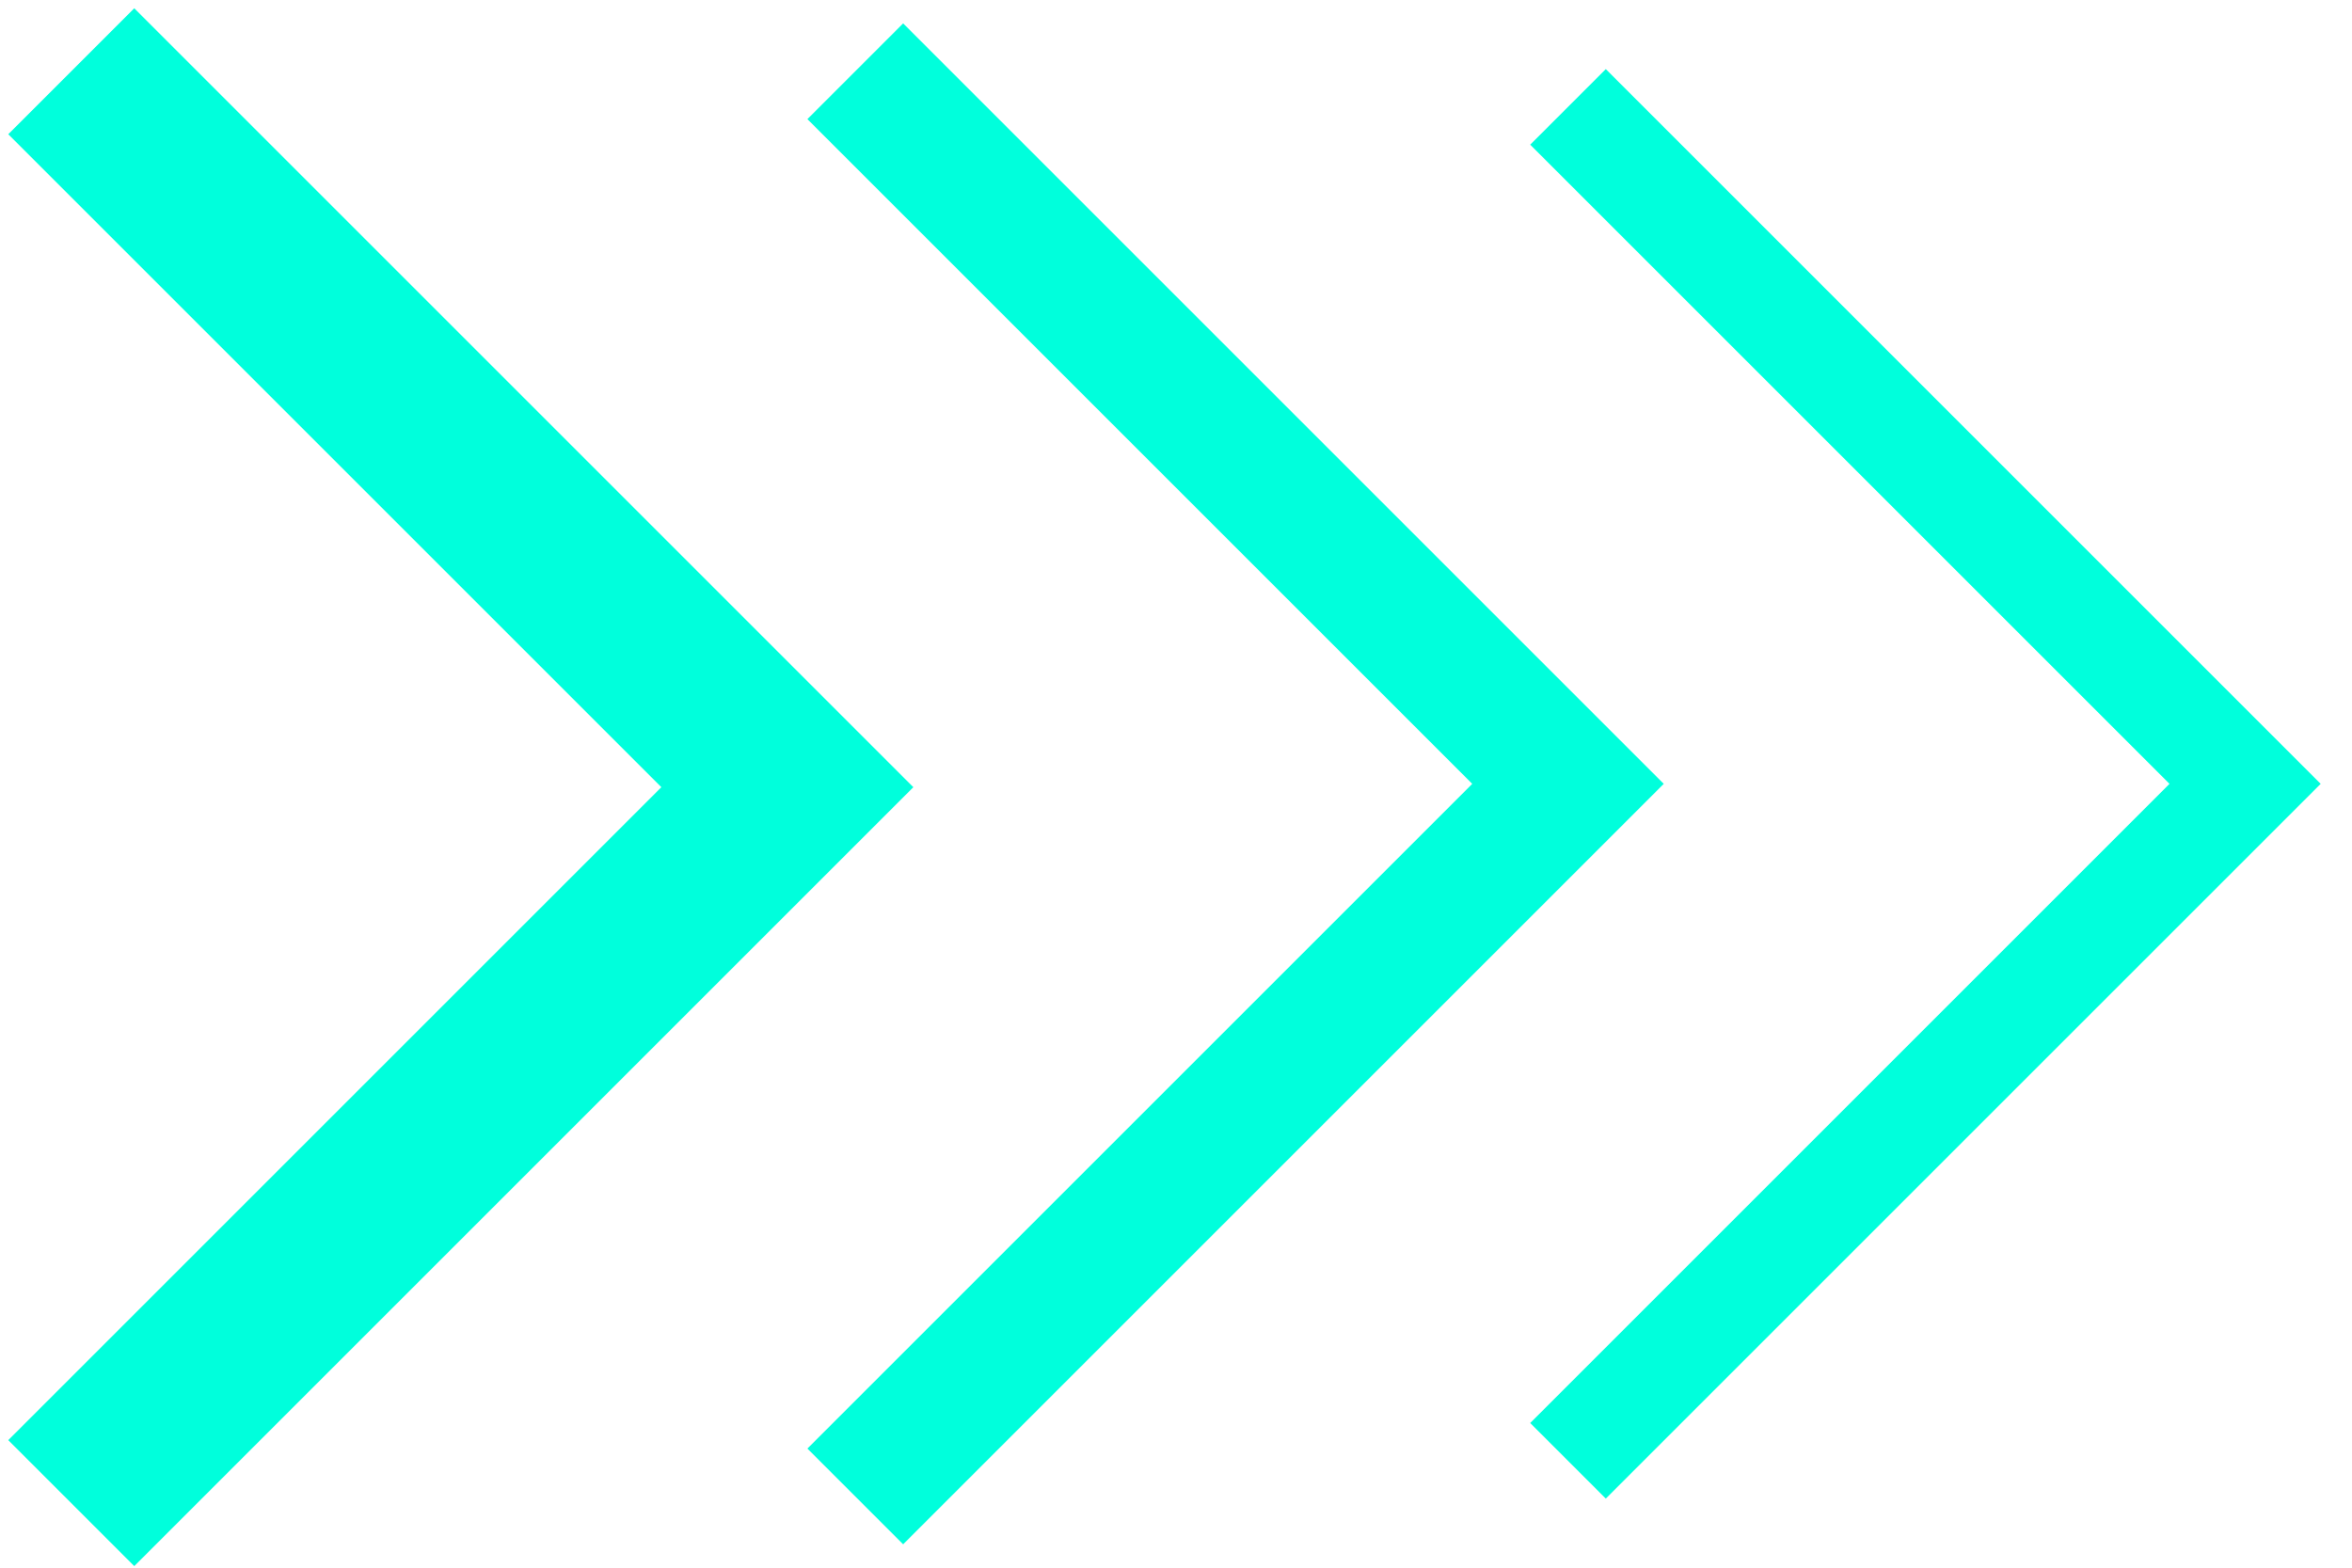
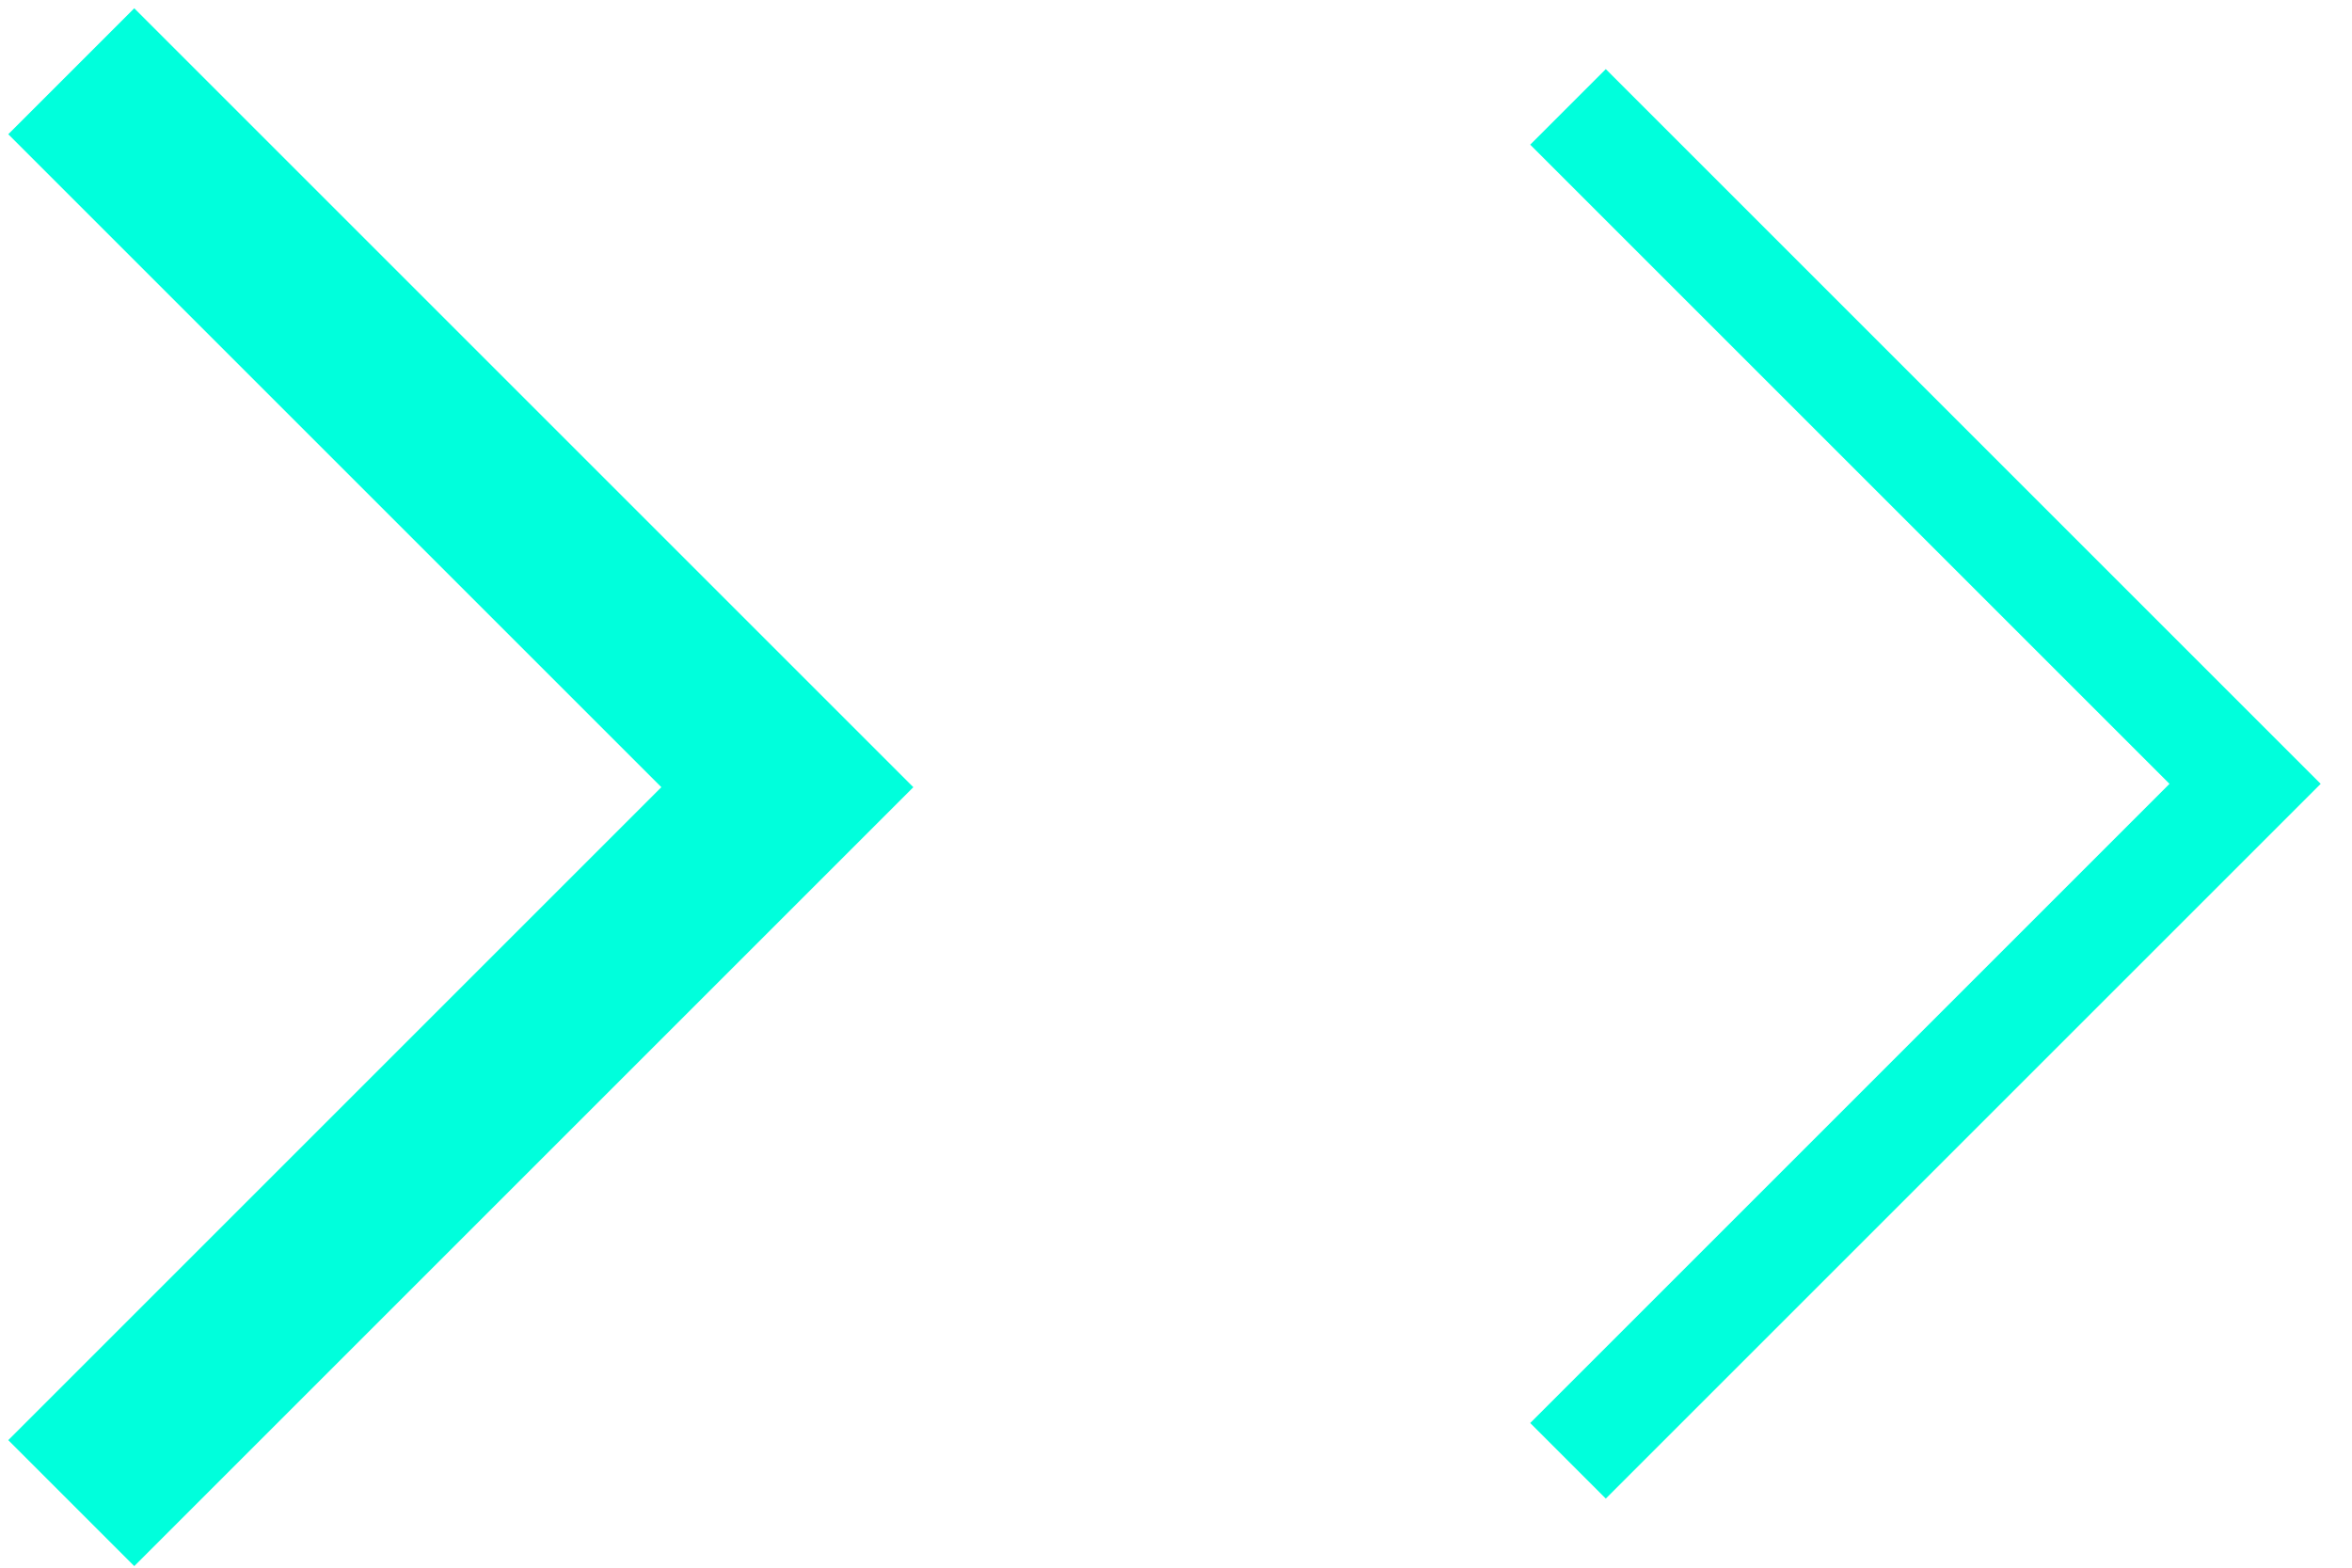
<svg xmlns="http://www.w3.org/2000/svg" width="66px" height="44px" viewBox="0 0 66 44" version="1.1">
  <title>Group</title>
  <desc>Created with Sketch.</desc>
  <defs />
  <g id="Page-1" stroke="none" stroke-width="1" fill="none" fill-rule="evenodd">
    <g id="Colofon-Copy-2" transform="translate(-979, -539)" stroke="#00FFDC">
      <g id="Group" transform="translate(981, 541)">
        <polyline id="Rectangle" stroke-width="5" points="0 0 20.094 20.094 0 40.188" />
-         <polyline id="Rectangle-Copy" stroke-width="3.8" points="22 0 42 20 22 40" />
        <polyline id="Rectangle-Copy-2" stroke-width="3" points="42 1 61 20 42 39" />
      </g>
    </g>
  </g>
</svg>